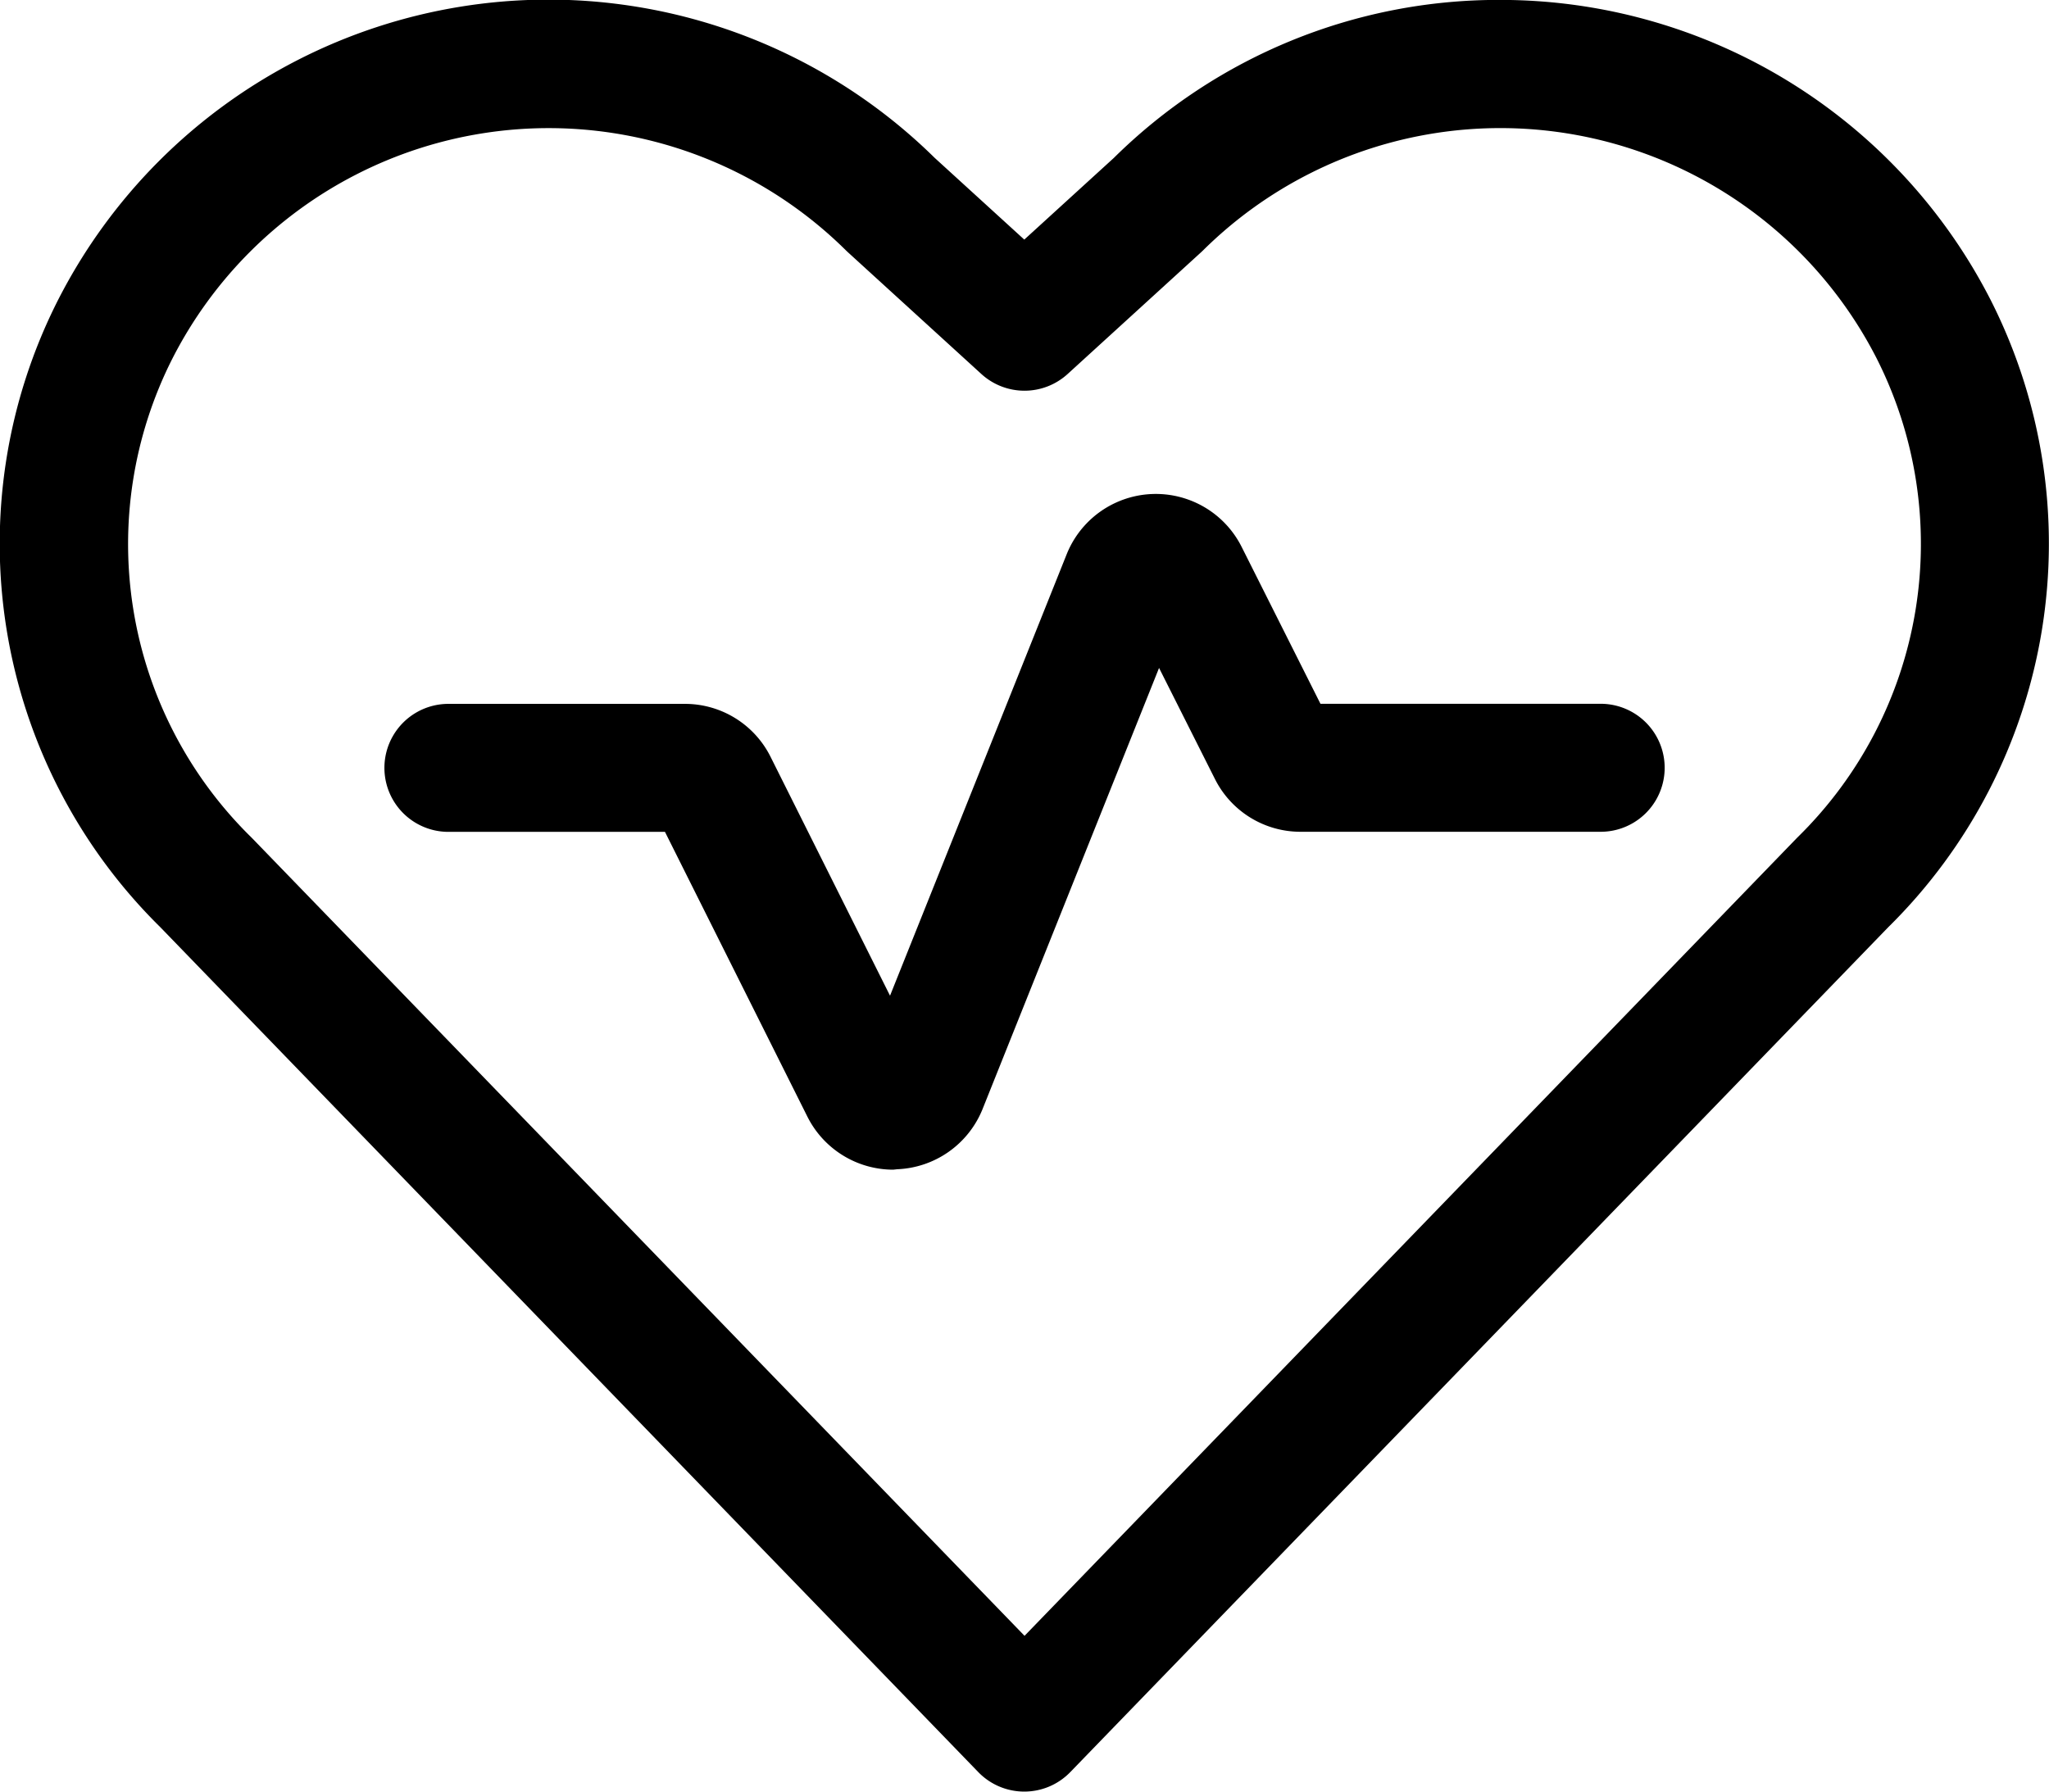
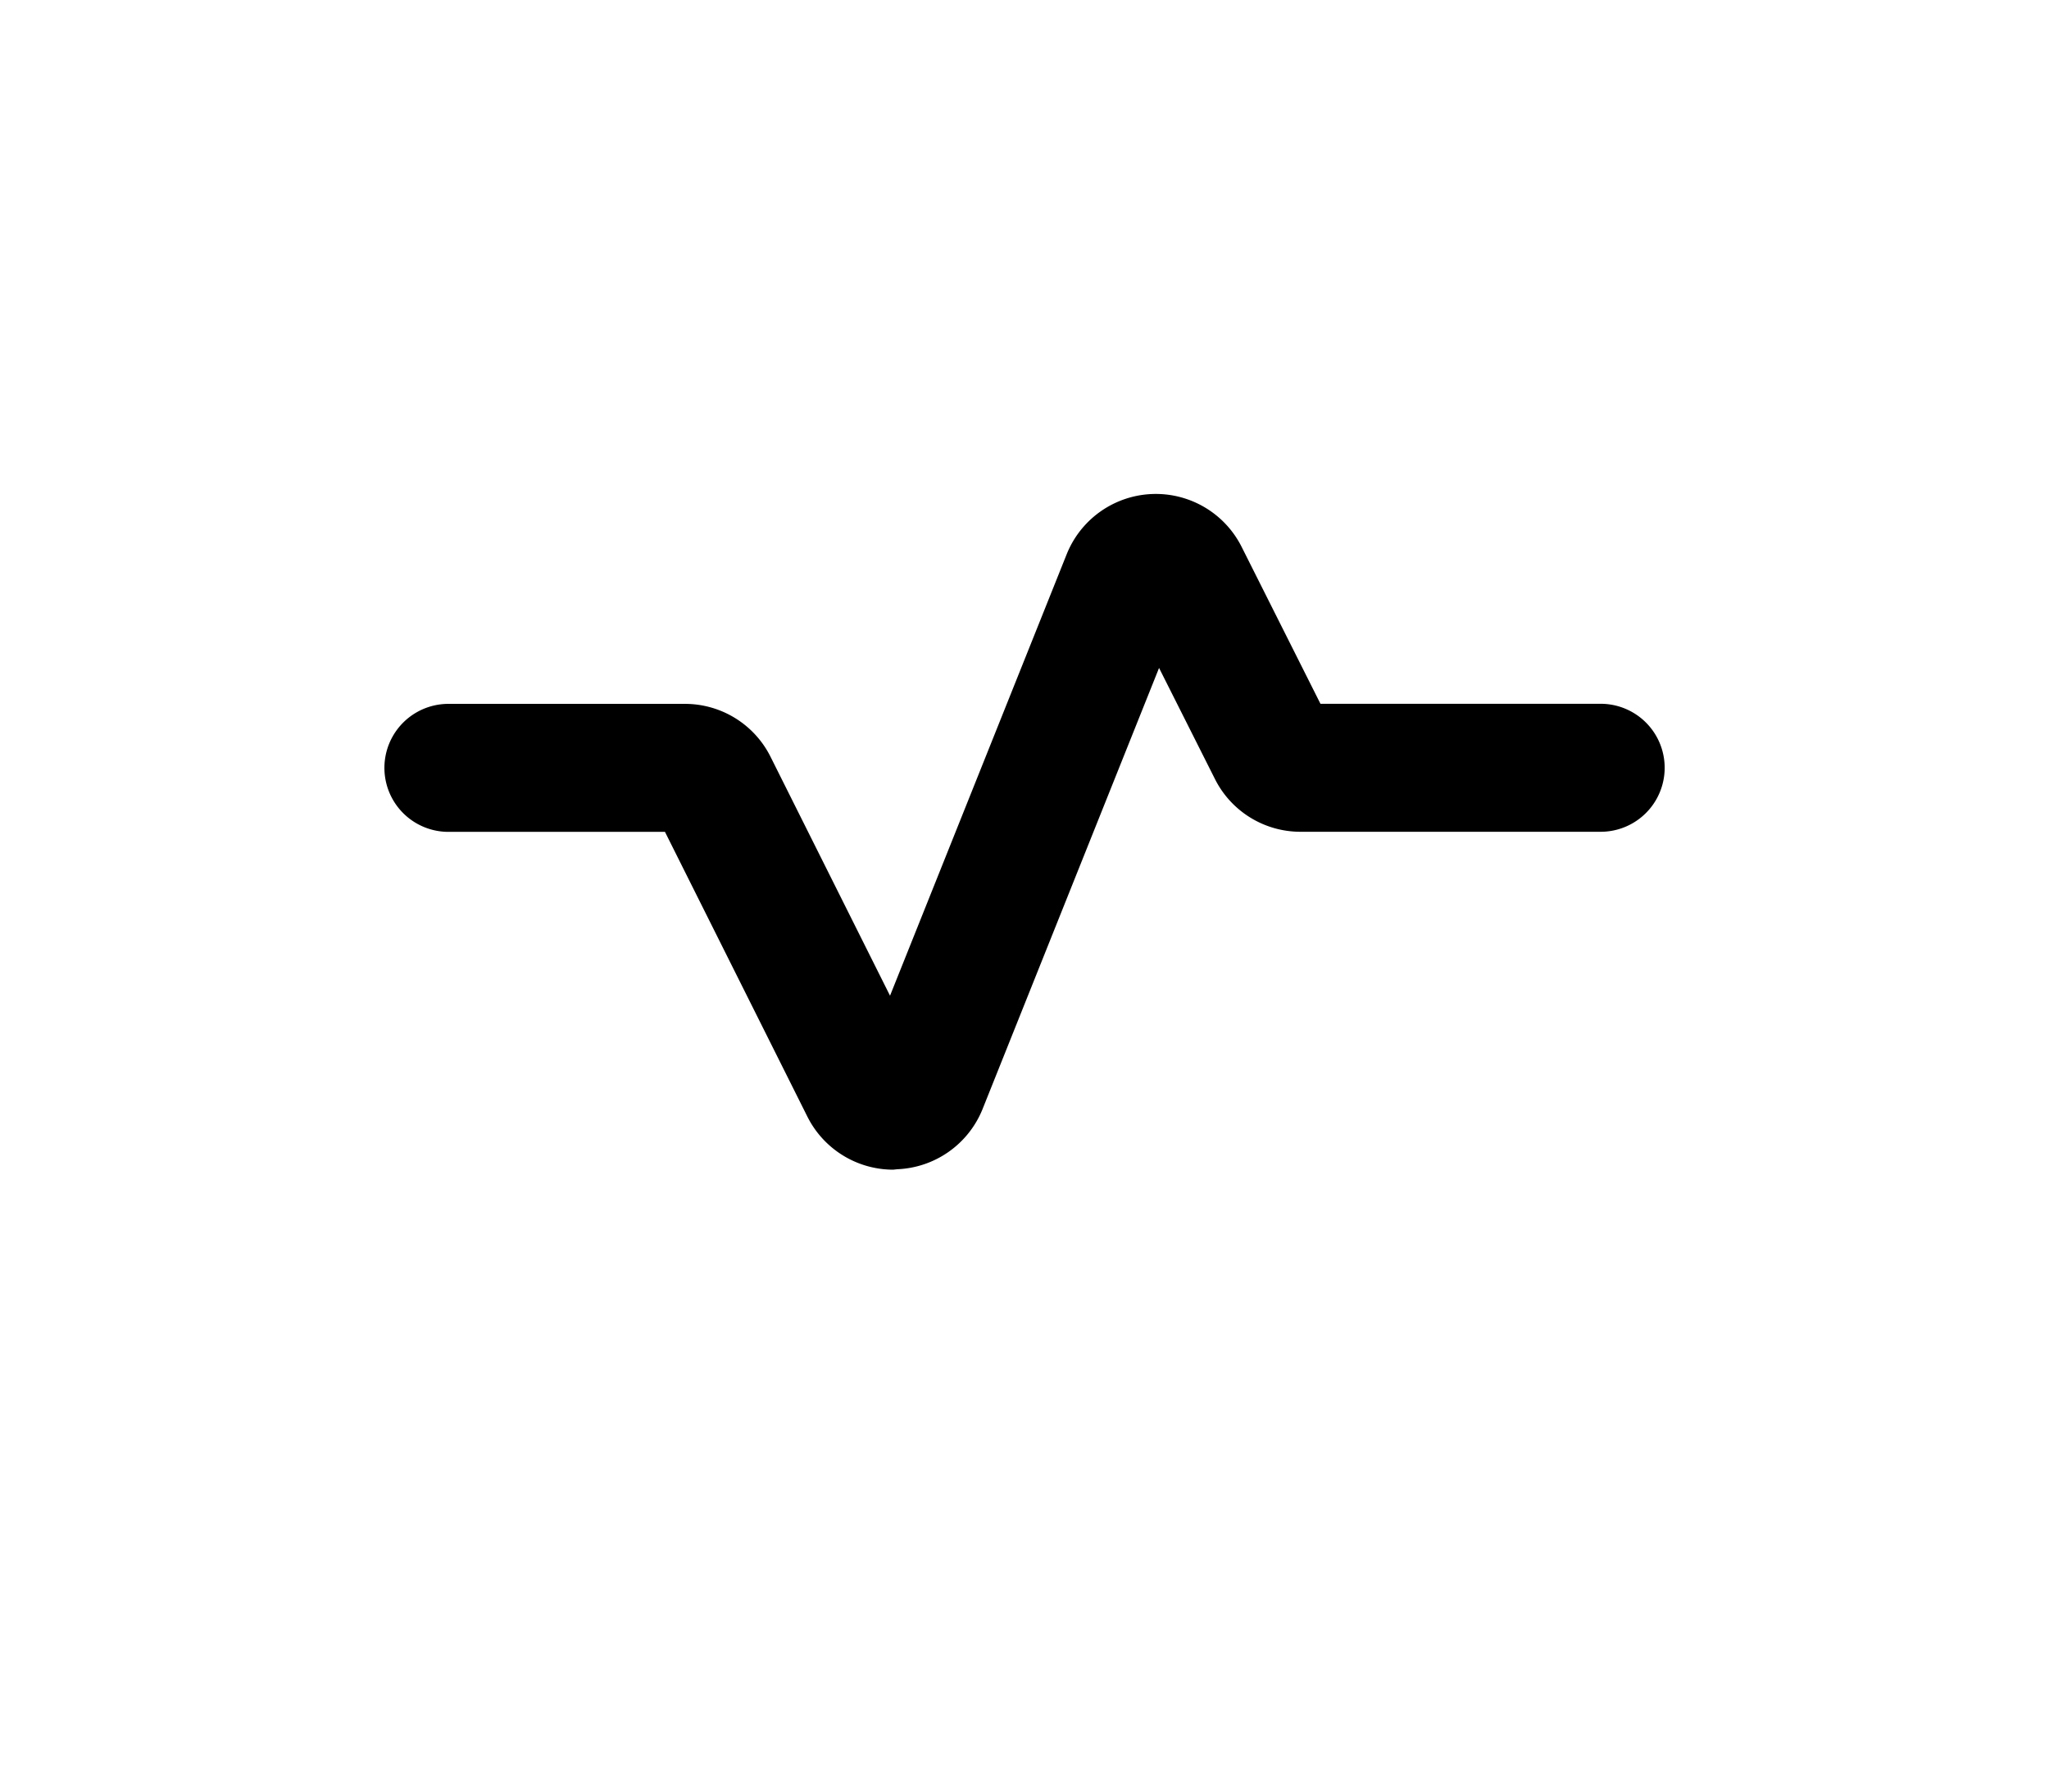
<svg xmlns="http://www.w3.org/2000/svg" width="24.007" height="20.999" viewBox="0 0 24.007 20.999">
  <g transform="translate(-308.996 -331.501)">
-     <path d="M326.575,331.5h0a6.451,6.451,0,0,1,5.743,3.514,6.312,6.312,0,0,1-1.2,7.355l-9.582,9.9a.75.75,0,0,1-1.078,0l-9.582-9.9a6.309,6.309,0,0,1-1.2-7.352,6.449,6.449,0,0,1,10.271-1.666l1.05.958,1.05-.958A6.409,6.409,0,0,1,326.575,331.5ZM321,350.672l9.049-9.35.012-.012a4.815,4.815,0,0,0,.92-5.614,4.95,4.95,0,0,0-7.888-1.262l-.022.021-1.566,1.429a.75.75,0,0,1-1.011,0l-1.566-1.429-.022-.021a4.949,4.949,0,0,0-7.889,1.267,4.813,4.813,0,0,0,.921,5.611l.012.012Z" />
    <path d="M319.462,345.209a1.126,1.126,0,0,1-1.006-.621l-1.669-3.338H314.25a.75.75,0,0,1,0-1.5h2.768a1.121,1.121,0,0,1,1.006.62l1.4,2.8,2.07-5.174a1.125,1.125,0,0,1,2.05-.085l.923,1.838h3.283a.75.75,0,0,1,0,1.5h-3.514a1.121,1.121,0,0,1-1.006-.62l-.654-1.3-2.07,5.175a1.127,1.127,0,0,1-1,.7Z" />
  </g>
</svg>